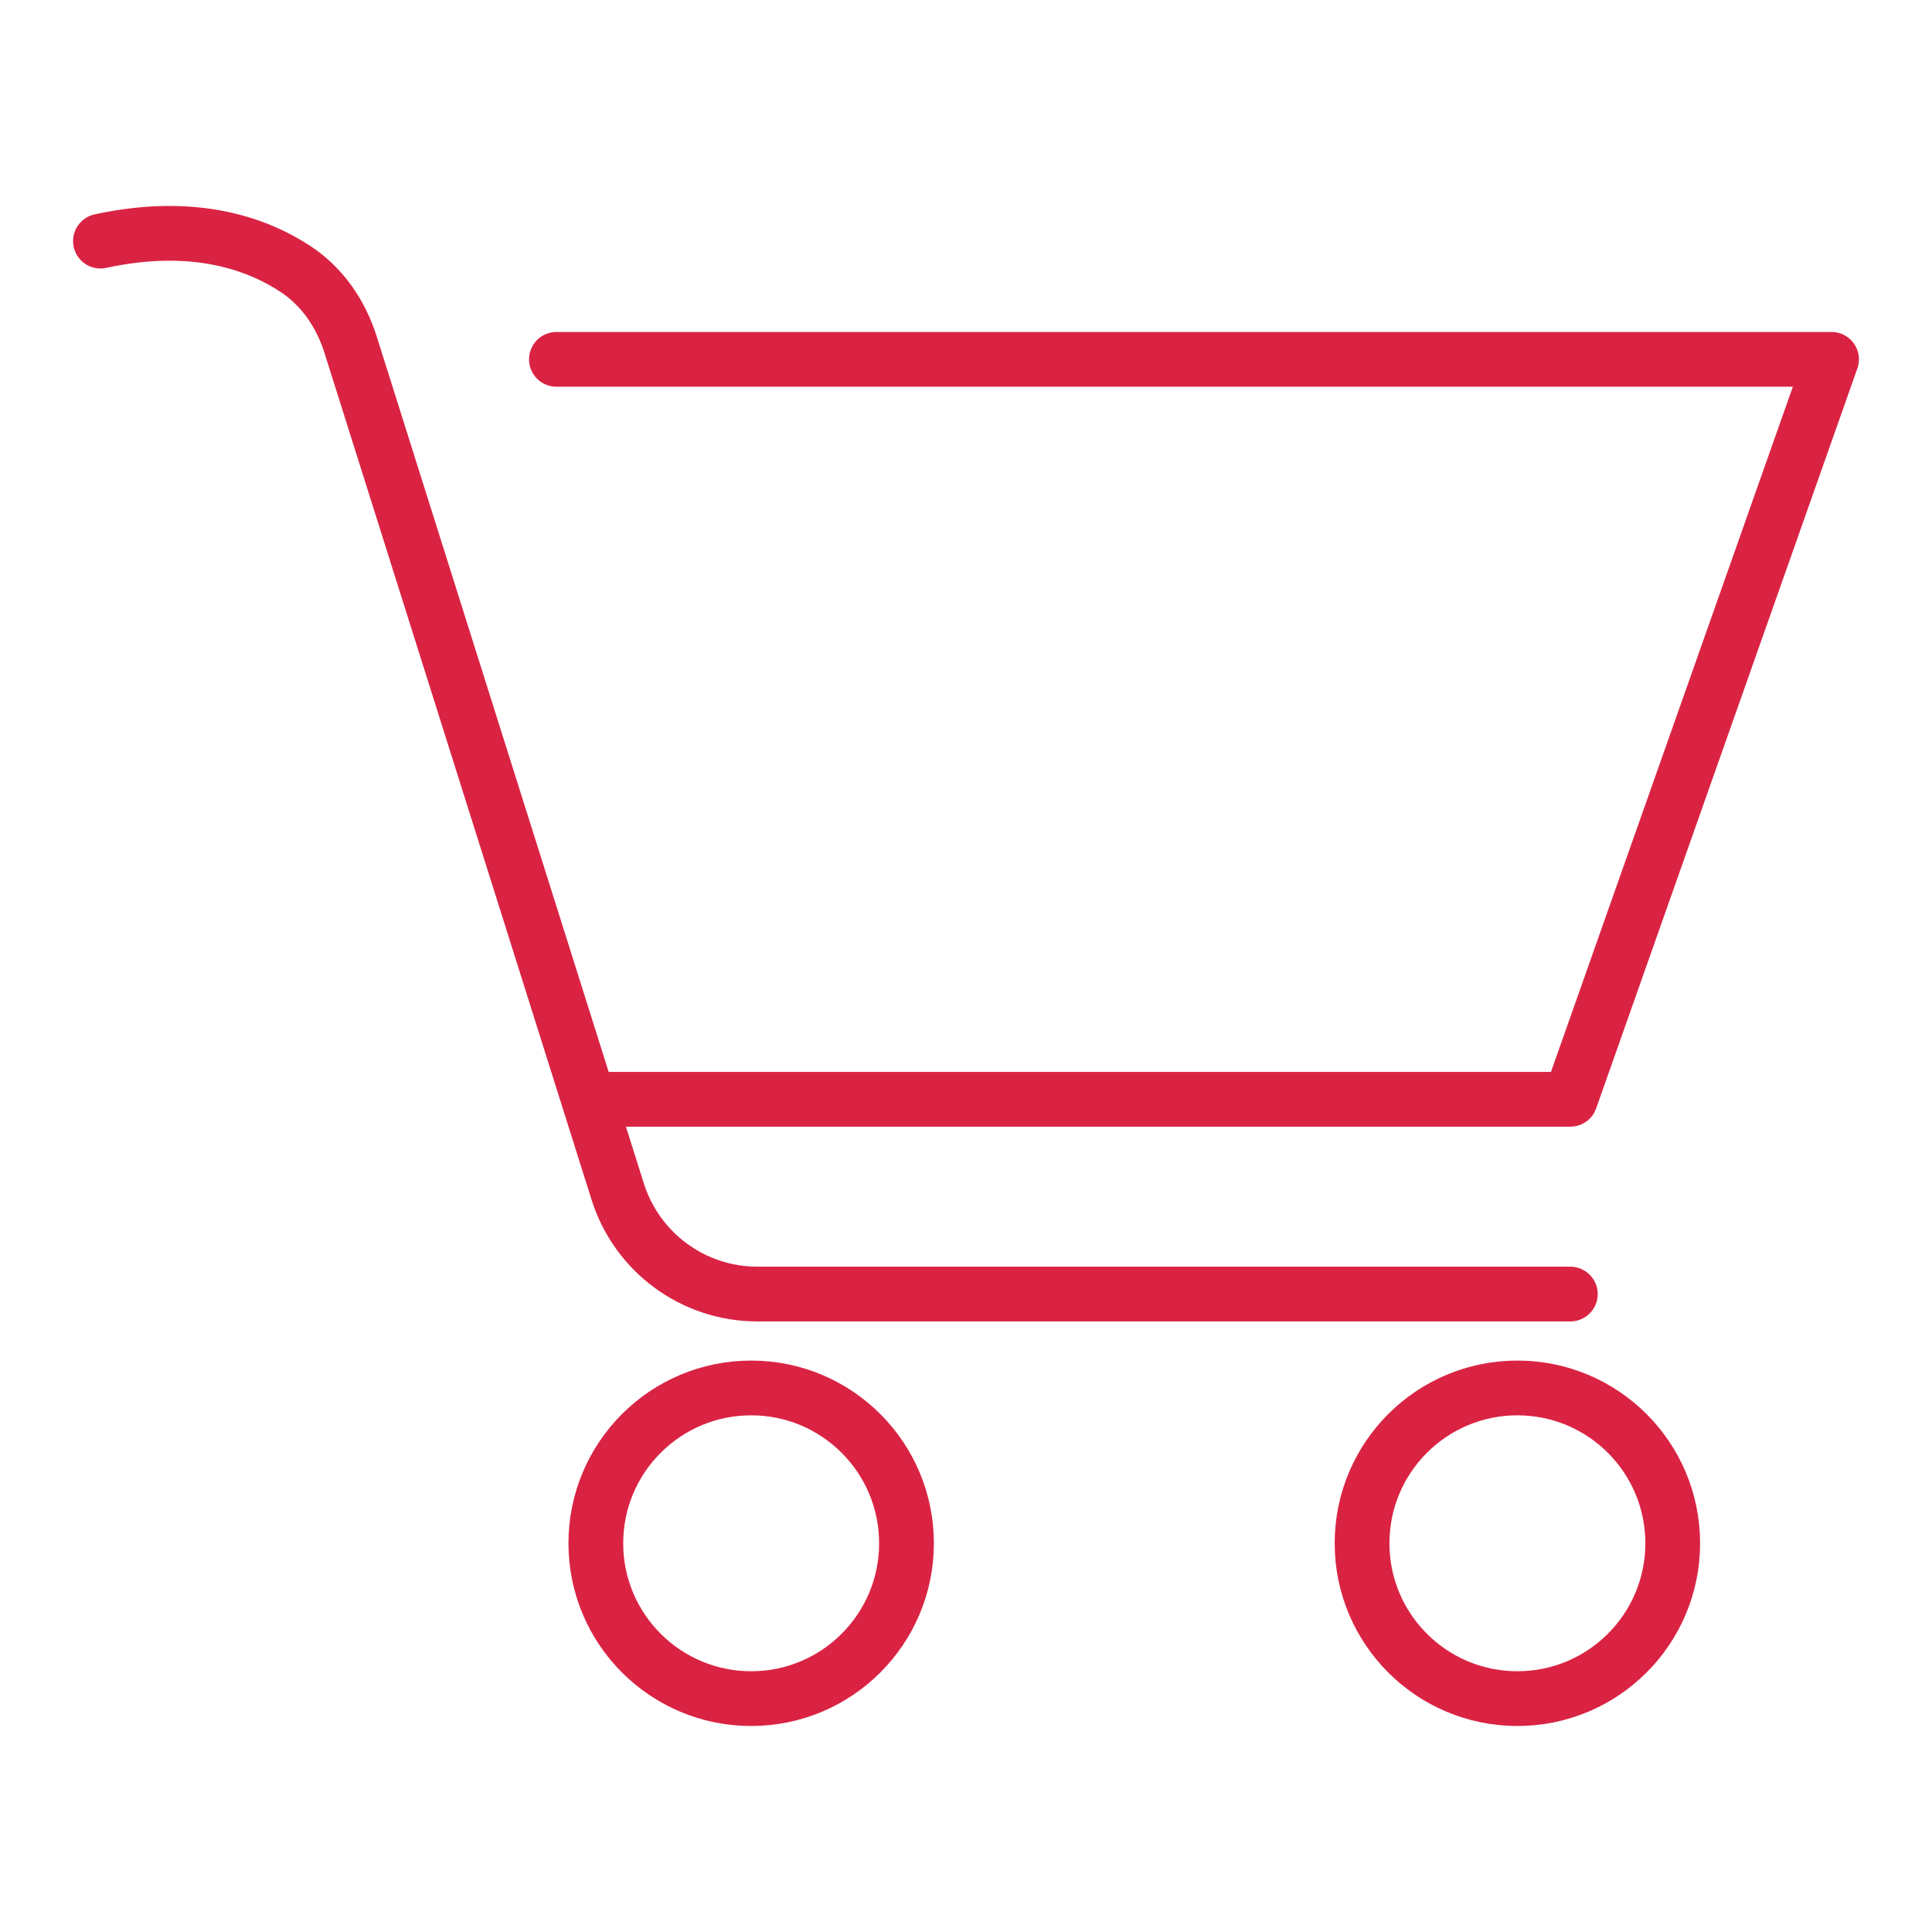
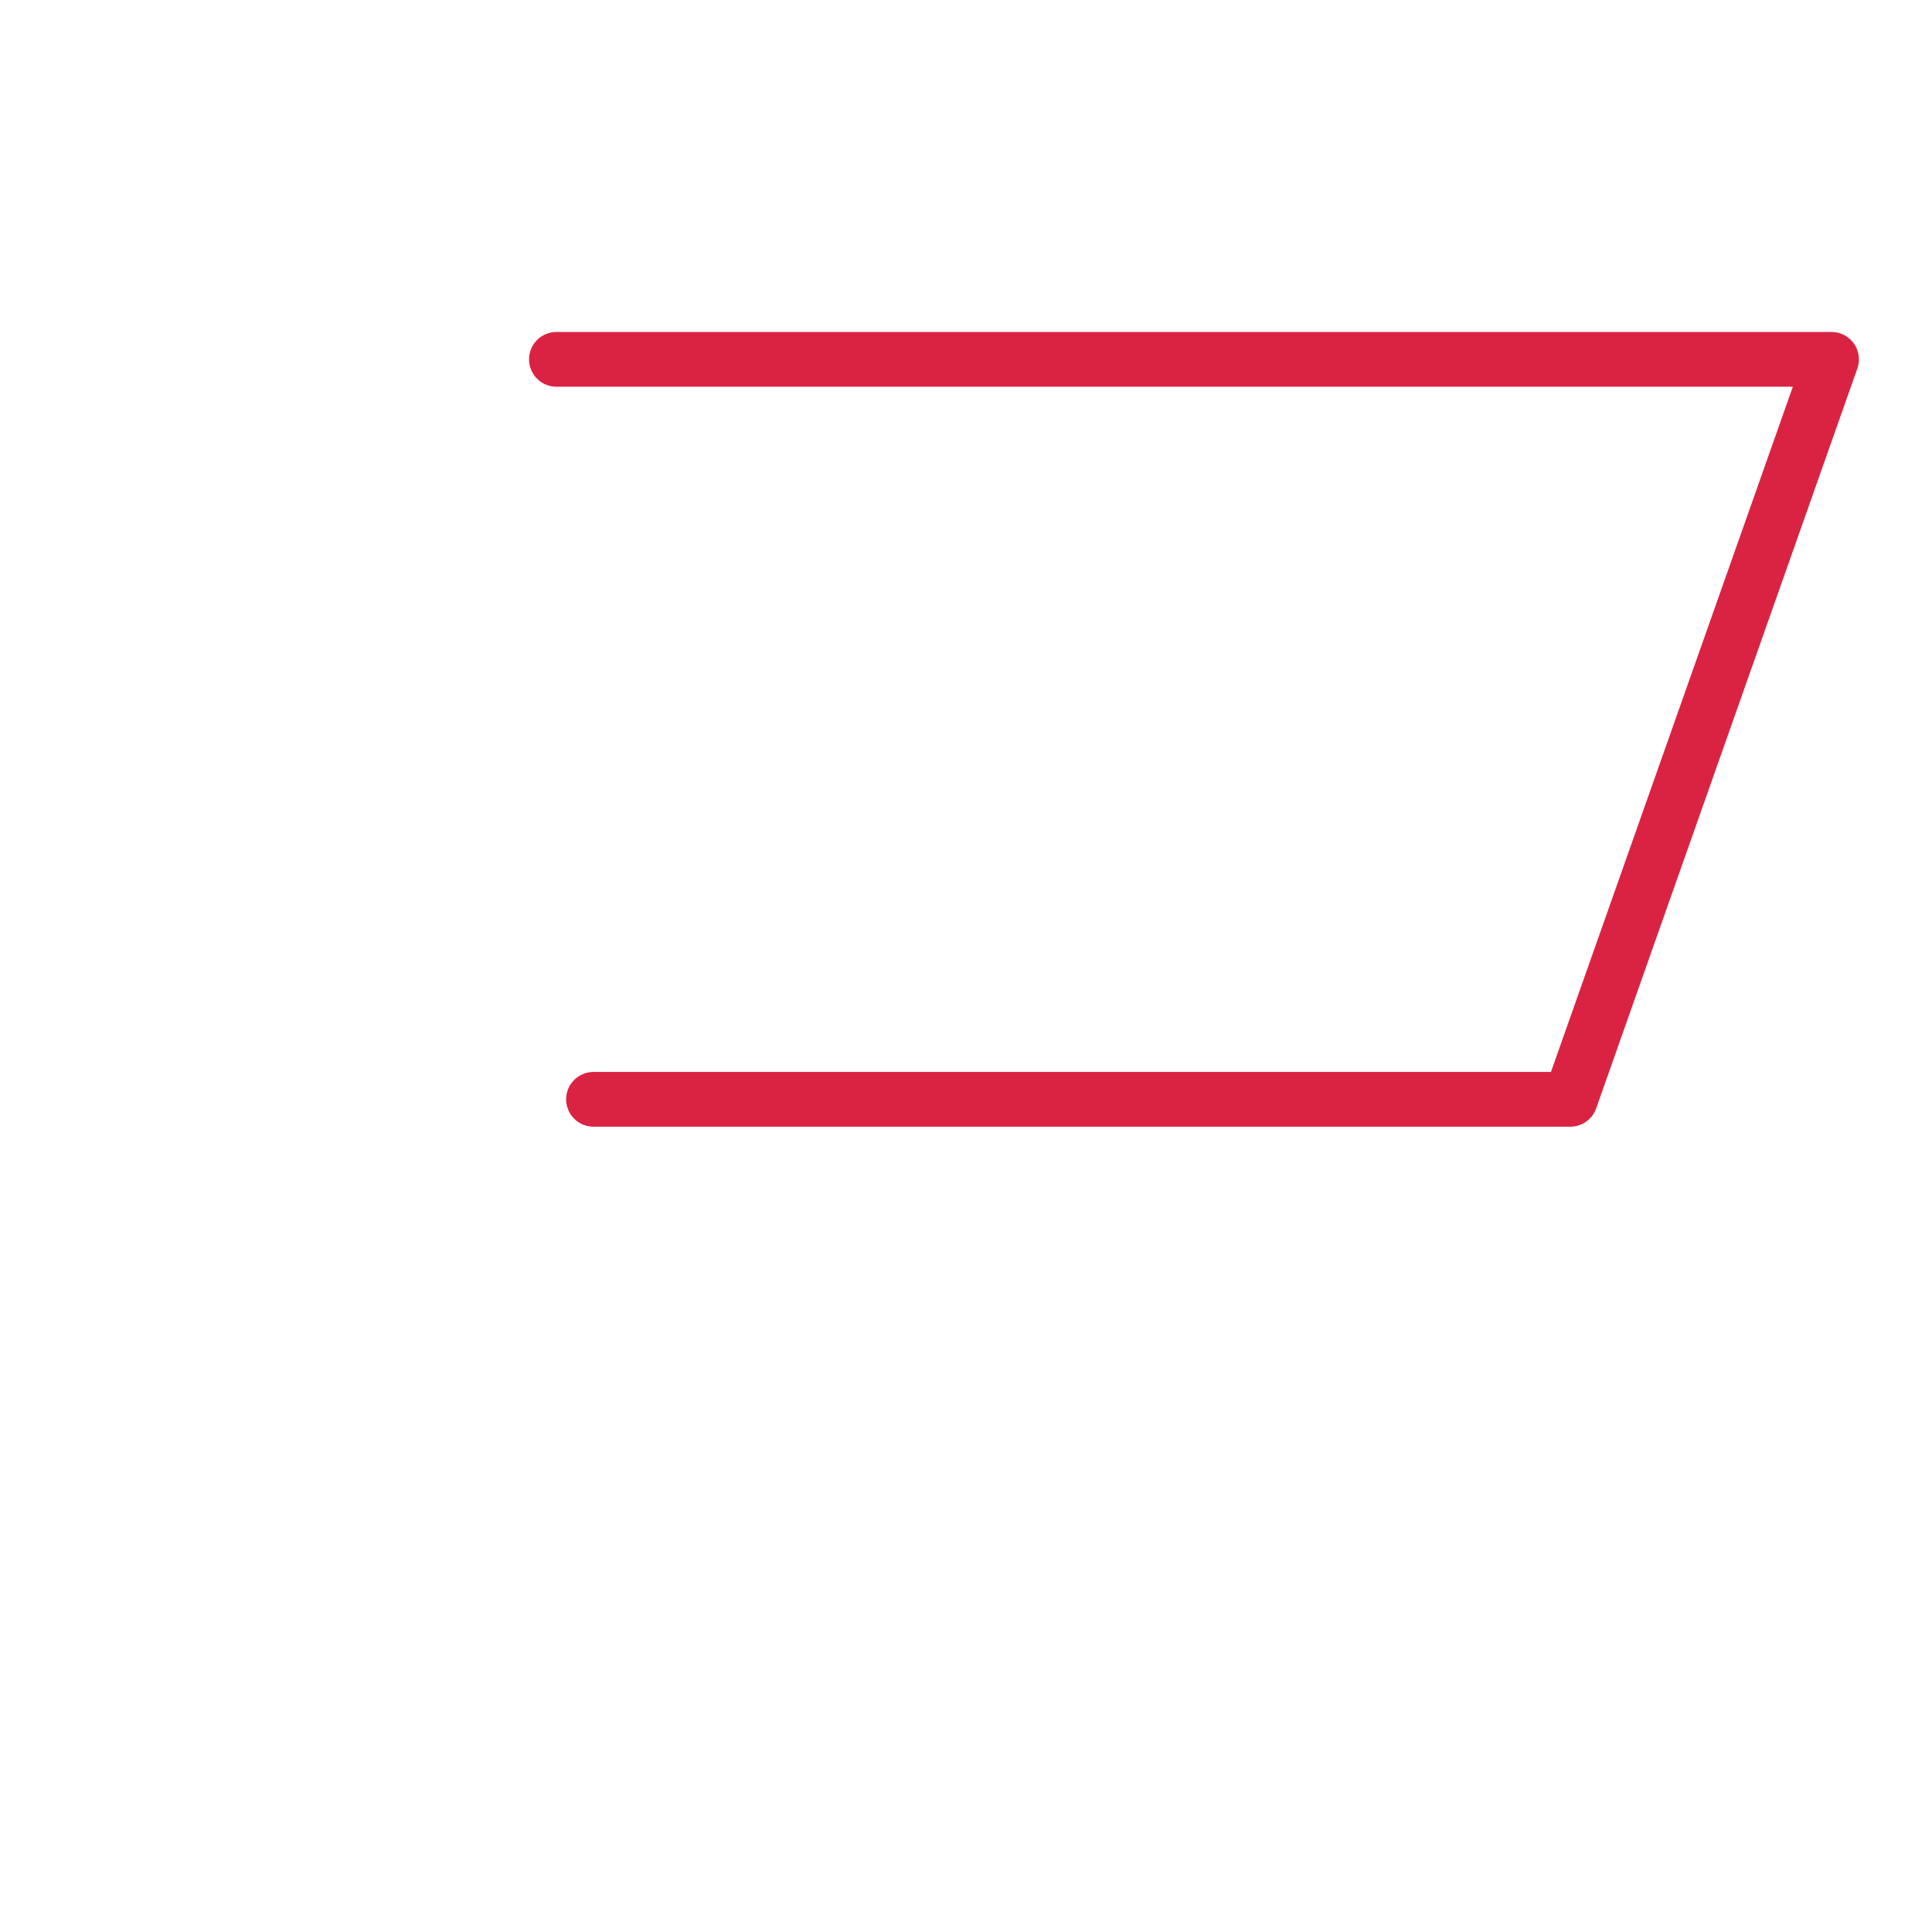
<svg xmlns="http://www.w3.org/2000/svg" version="1.1" id="Calque_1" x="0px" y="0px" viewBox="0 0 50 50" style="enable-background:new 0 0 50 50;" xml:space="preserve">
  <style type="text/css">
	.st0{fill:none;stroke:#DA2343;stroke-width:1.417;stroke-linecap:round;stroke-linejoin:round;stroke-miterlimit:10;}
</style>
  <g>
    <polyline class="st0" points="14.4,9.3 47.4,9.3 40.64,28.45 15.36,28.45  " />
-     <path class="st0" d="M40.64,33.49H19.6c-1.65,0-3.11-1.07-3.61-2.64L9.07,8.91C8.82,8.12,8.34,7.42,7.66,6.97   C6.68,6.32,5.04,5.71,2.6,6.24" />
-     <circle class="st0" cx="19.44" cy="39.94" r="4.02" />
-     <circle class="st0" cx="39.27" cy="39.94" r="4.02" />
  </g>
</svg>